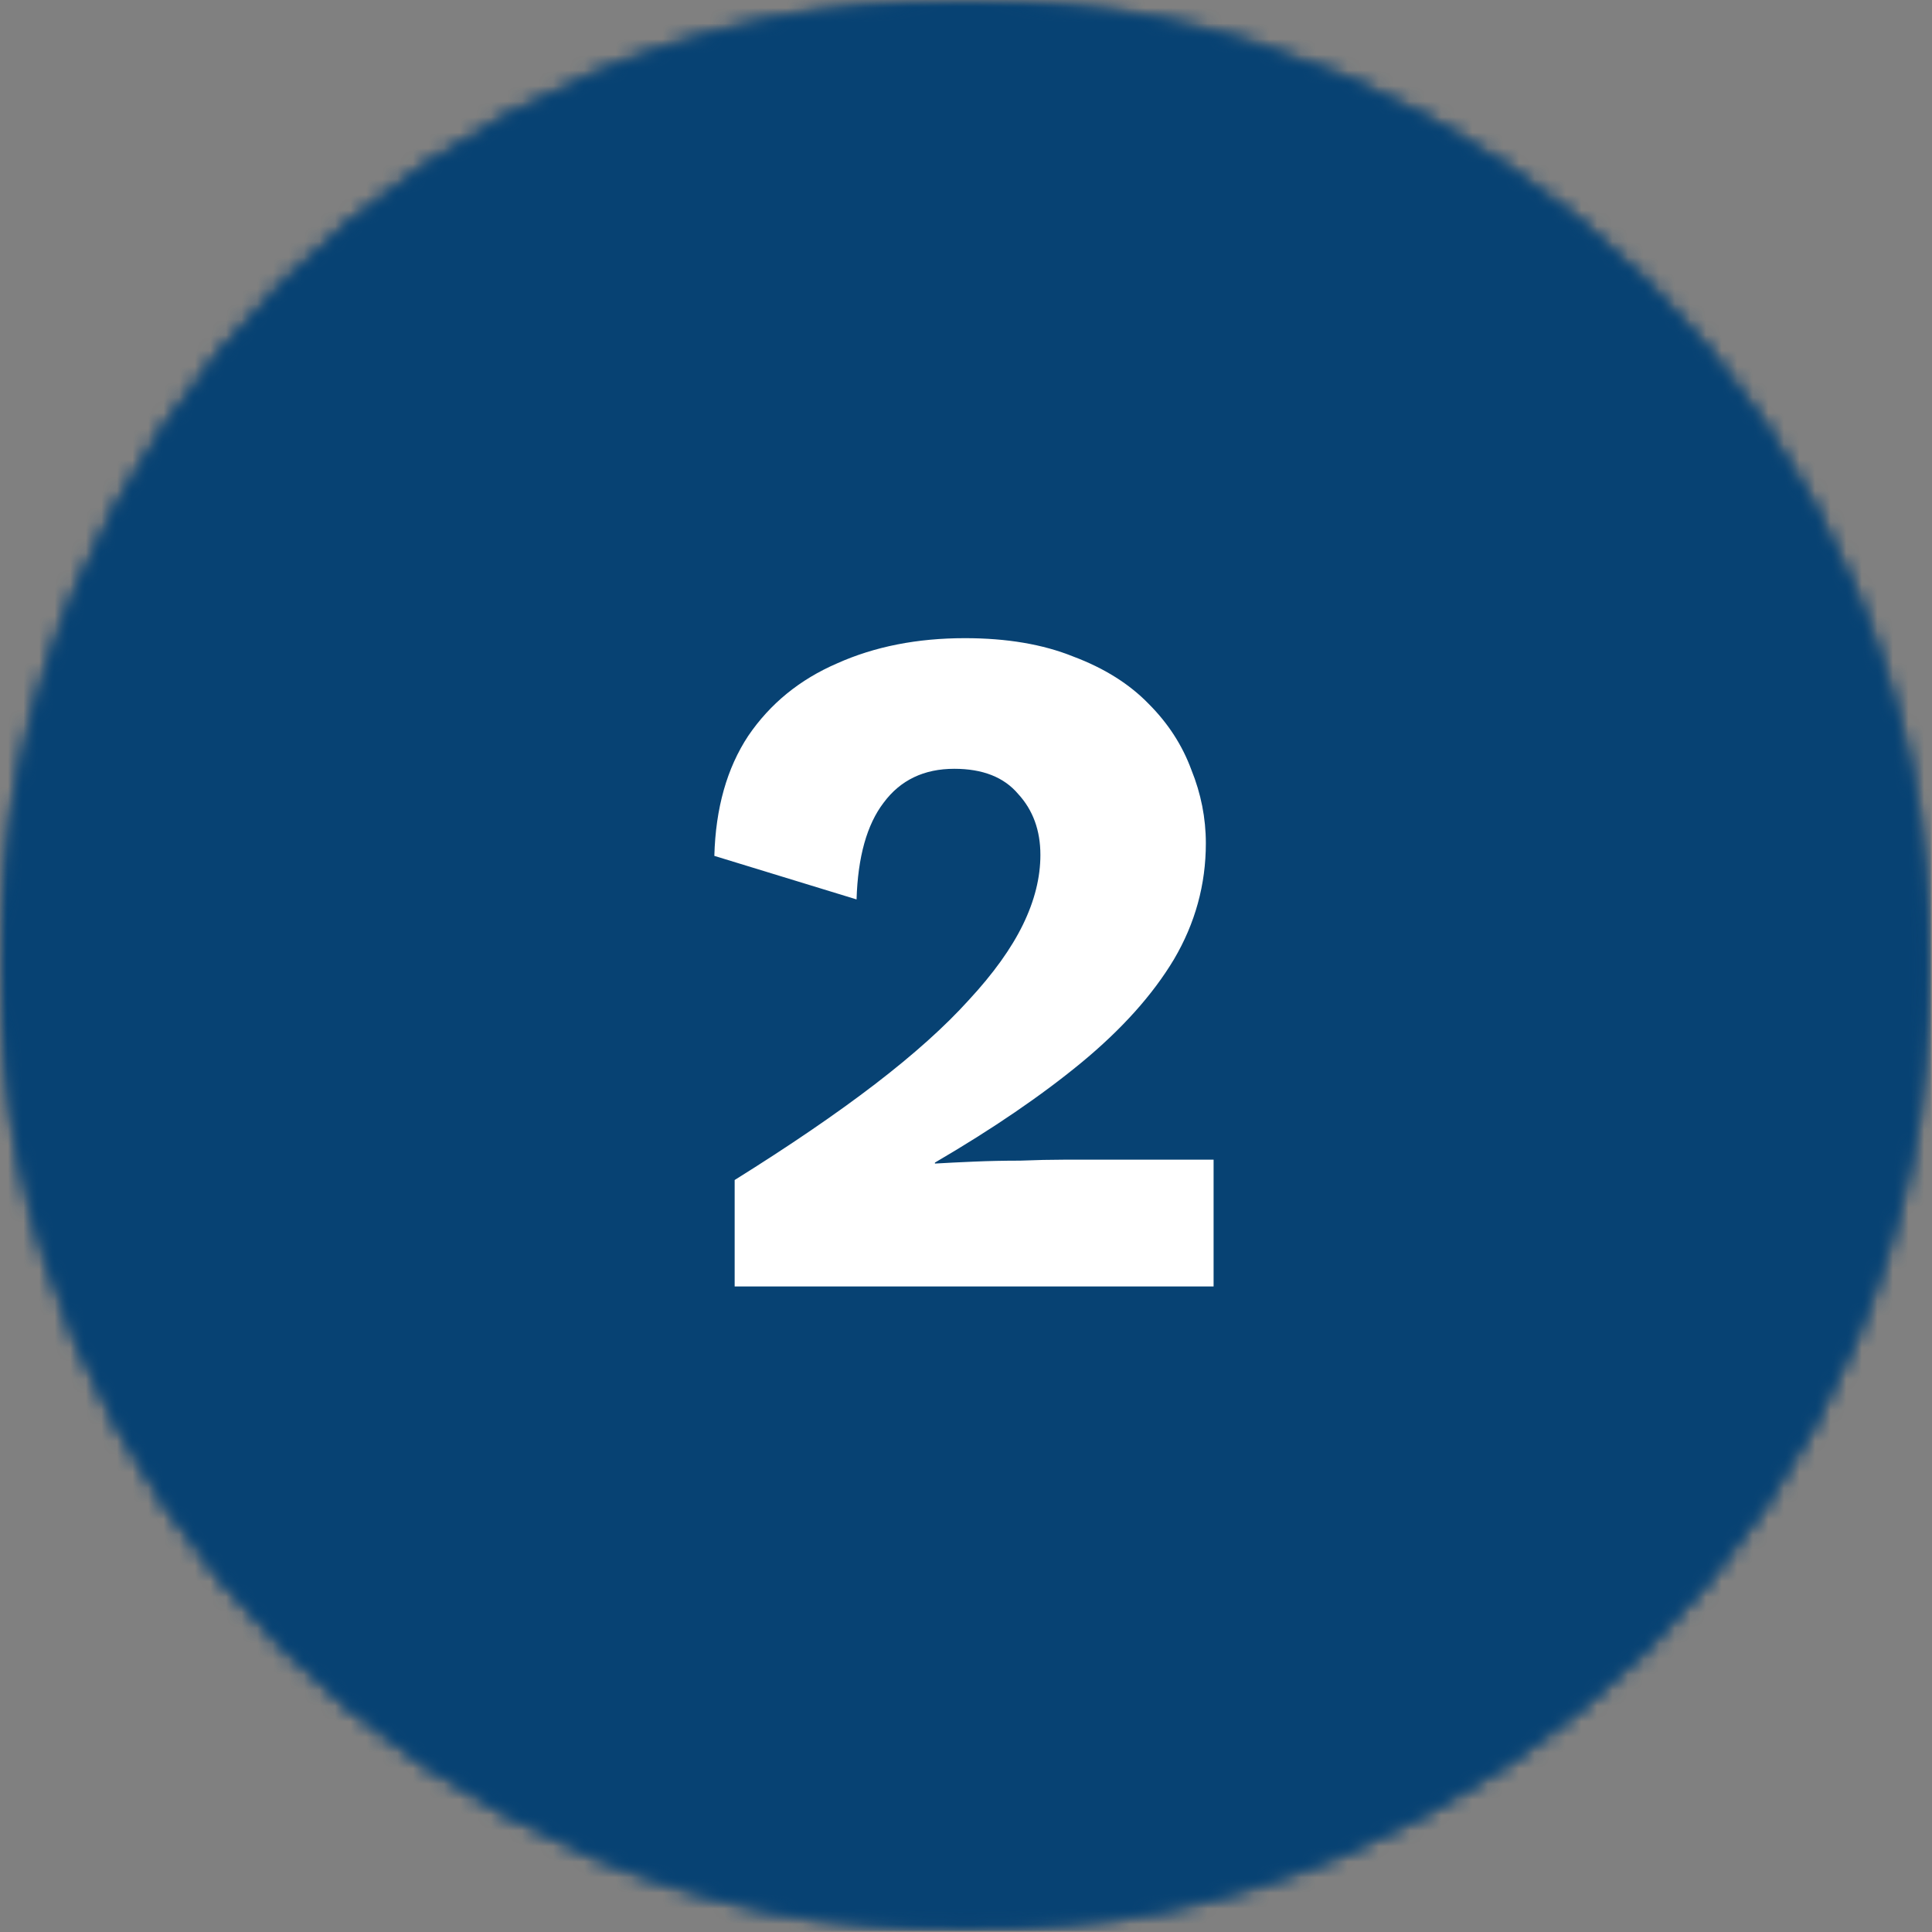
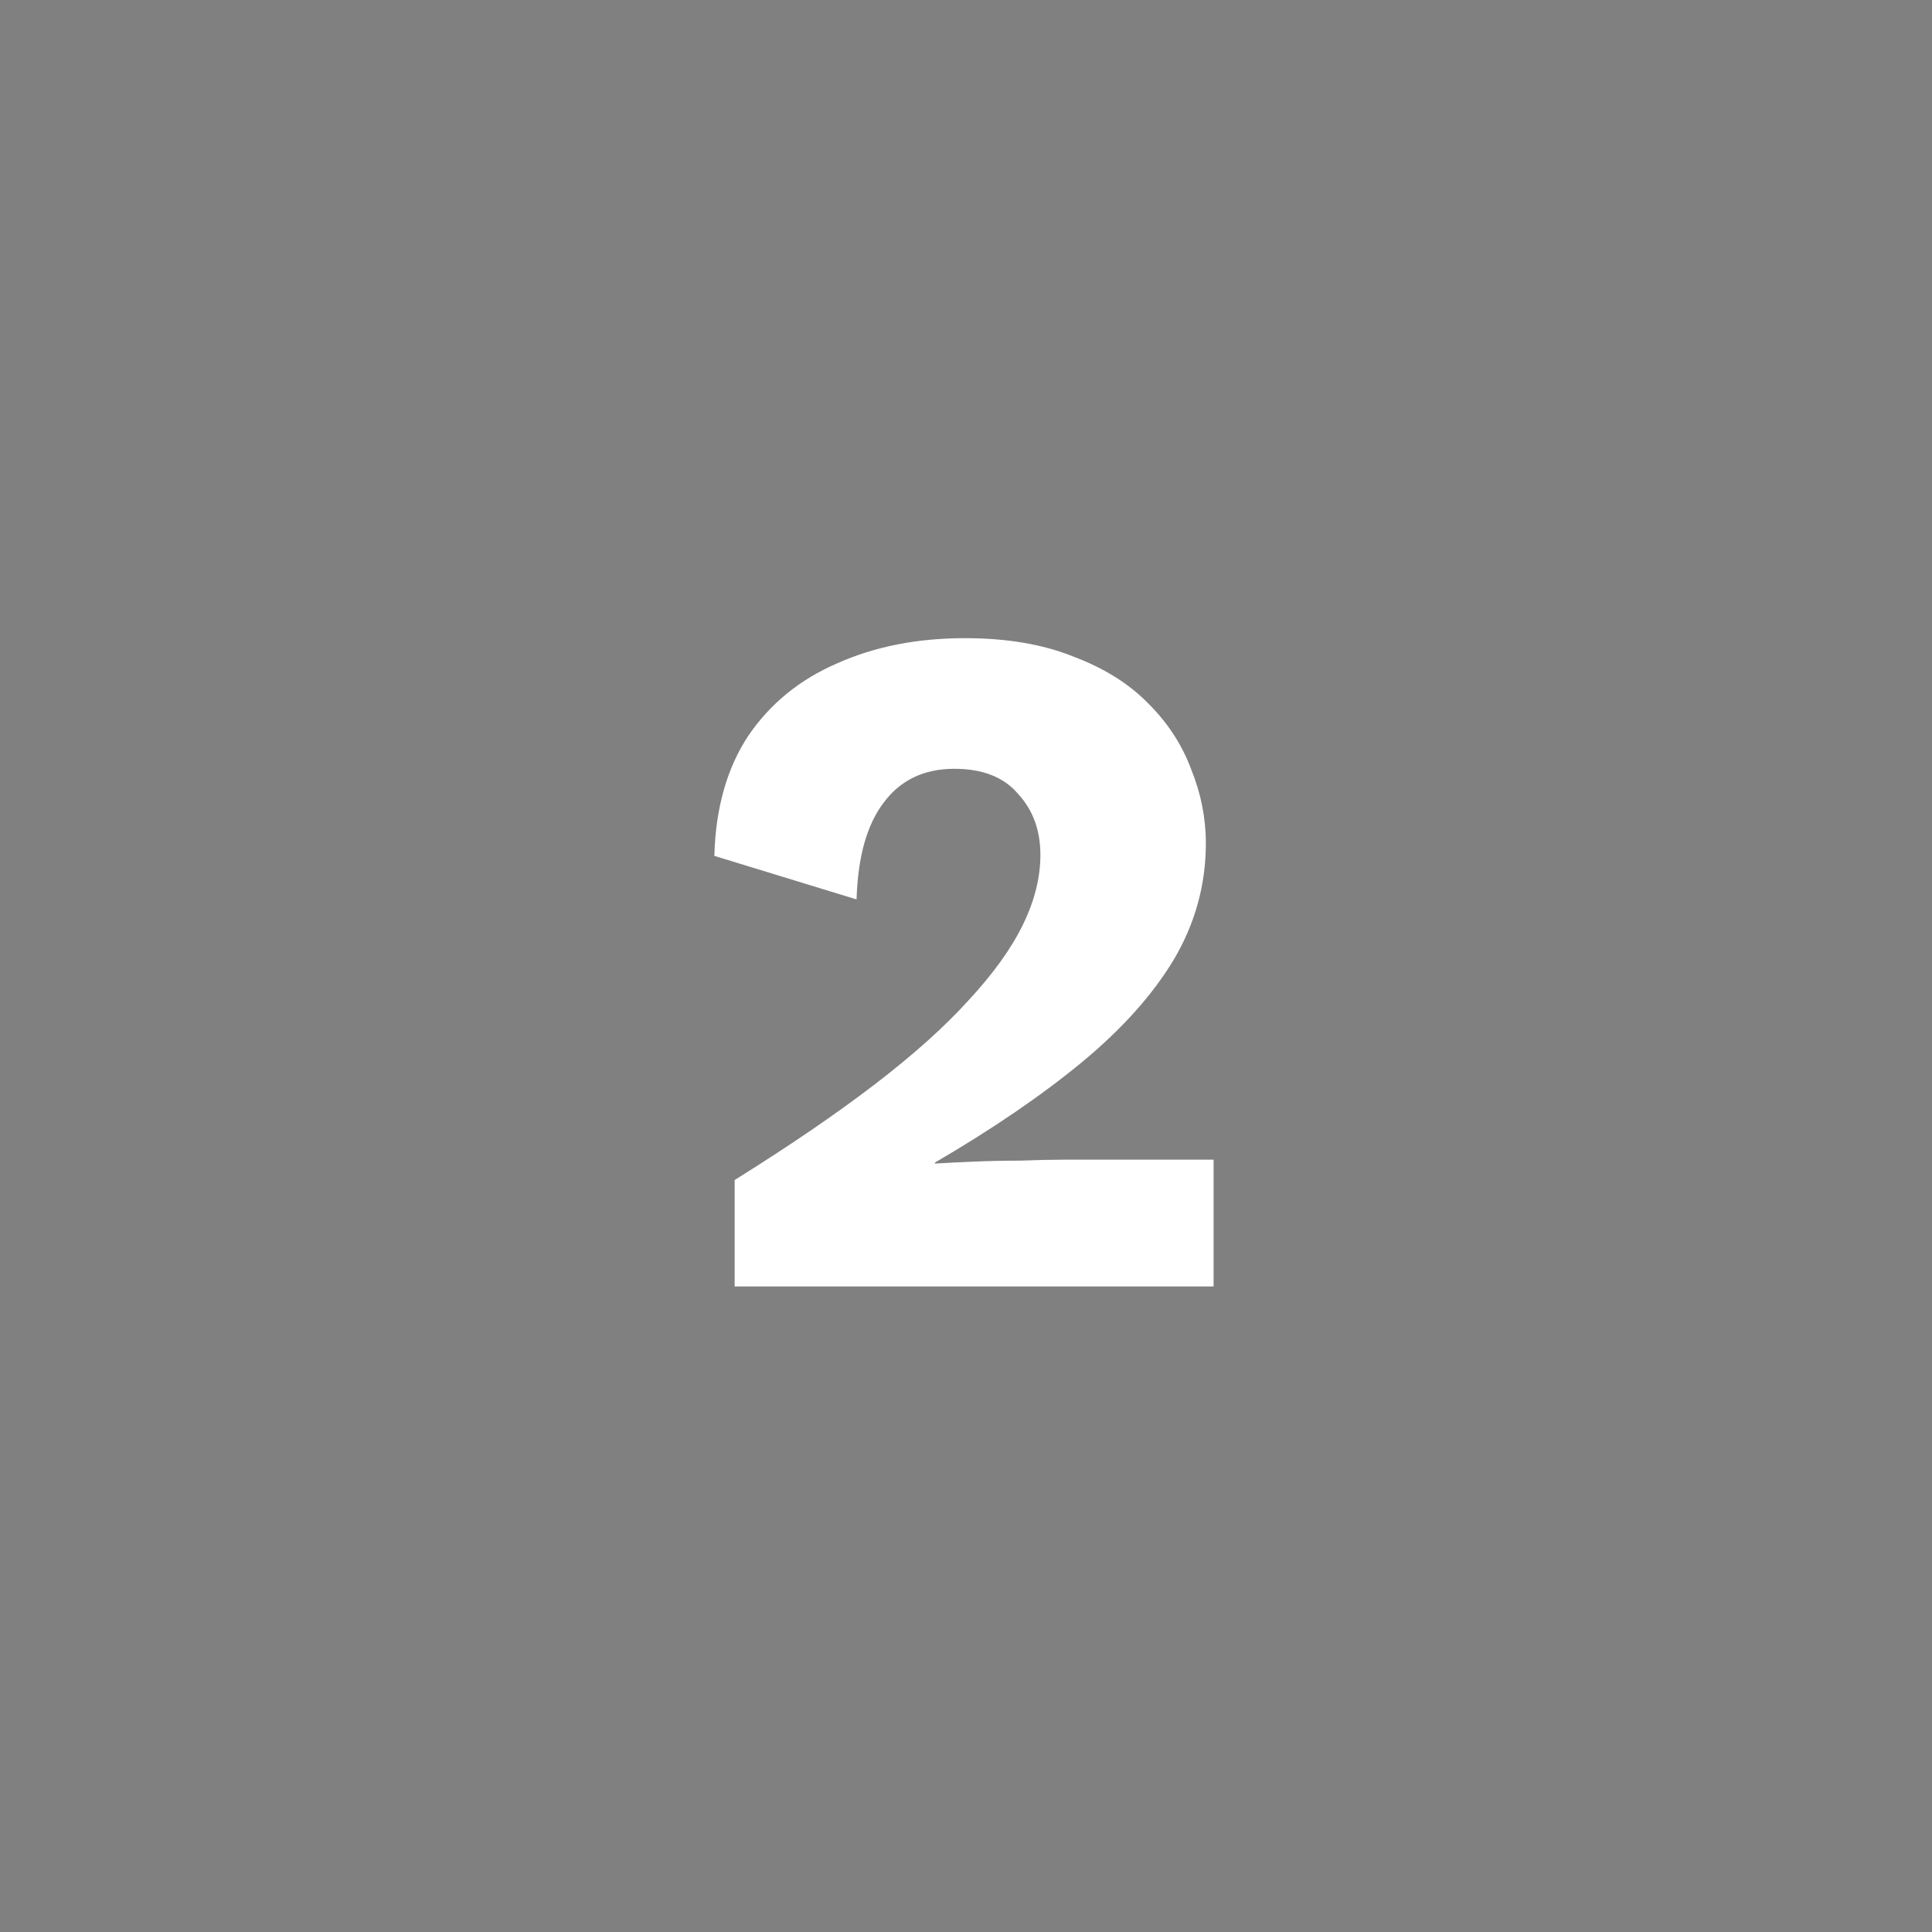
<svg xmlns="http://www.w3.org/2000/svg" width="124" height="124" viewBox="0 0 124 124" fill="none">
  <rect x="0" y="0" width="124" height="124" fill="#808080" stroke="none" />
  <g clip-path="url(#clip0_16_56)">
    <mask id="mask0_16_56" style="mask-type:luminance" maskUnits="userSpaceOnUse" x="0" y="0" width="124" height="124">
      <path d="M0 0H123.927V123.927H0V0Z" fill="white" />
    </mask>
    <g mask="url(#mask0_16_56)">
      <mask id="mask1_16_56" style="mask-type:luminance" maskUnits="userSpaceOnUse" x="0" y="0" width="124" height="124">
-         <path d="M61.964 0C27.745 0 0 27.745 0 61.964C0 96.188 27.745 123.927 61.964 123.927C96.188 123.927 123.927 96.188 123.927 61.964C123.927 27.745 96.188 0 61.964 0Z" fill="white" />
-       </mask>
+         </mask>
      <g mask="url(#mask1_16_56)">
        <path d="M0 0H123.927V123.927H0V0Z" fill="#074273" />
      </g>
    </g>
    <mask id="mask2_16_56" style="mask-type:luminance" maskUnits="userSpaceOnUse" x="0" y="0" width="124" height="124">
      <path d="M0 0H123.927V123.927H0V0Z" fill="white" />
    </mask>
    <g mask="url(#mask2_16_56)">
      <mask id="mask3_16_56" style="mask-type:luminance" maskUnits="userSpaceOnUse" x="0" y="0" width="124" height="124">
-         <path d="M61.964 0C27.745 0 0 27.745 0 61.964C0 96.188 27.745 123.927 61.964 123.927C96.188 123.927 123.927 96.188 123.927 61.964C123.927 27.745 96.188 0 61.964 0Z" fill="white" />
-       </mask>
+         </mask>
      <g mask="url(#mask3_16_56)">
-         <path d="M0 0H123.927V123.927H0V0Z" fill="#074273" />
-       </g>
+         </g>
    </g>
    <path d="M47.152 82.567V75.736C50.671 73.541 53.672 71.492 56.156 69.588C58.64 67.683 60.648 65.882 62.18 64.185C63.753 62.487 64.912 60.873 65.657 59.341C66.403 57.809 66.775 56.319 66.775 54.87C66.775 53.297 66.299 51.993 65.347 50.958C64.436 49.881 63.07 49.343 61.248 49.343C59.303 49.343 57.791 50.068 56.715 51.517C55.639 52.924 55.059 54.994 54.976 57.727L45.848 54.932C45.93 51.868 46.655 49.302 48.021 47.232C49.429 45.162 51.333 43.609 53.734 42.574C56.136 41.498 58.868 40.959 61.931 40.959C64.623 40.959 66.941 41.353 68.887 42.139C70.874 42.885 72.489 43.899 73.731 45.182C74.972 46.424 75.883 47.832 76.463 49.405C77.084 50.937 77.394 52.51 77.394 54.125C77.394 56.774 76.711 59.258 75.345 61.577C73.979 63.854 71.992 66.069 69.383 68.221C66.817 70.333 63.691 72.465 60.006 74.618V74.68C60.71 74.638 61.538 74.597 62.49 74.556C63.443 74.514 64.436 74.493 65.471 74.493C66.506 74.452 67.438 74.431 68.266 74.431H77.891V82.567H47.152Z" fill="white" />
  </g>
  <defs>
    <clipPath id="clip0_16_56">
      <rect width="124" height="124" fill="white" />
    </clipPath>
  </defs>
</svg>